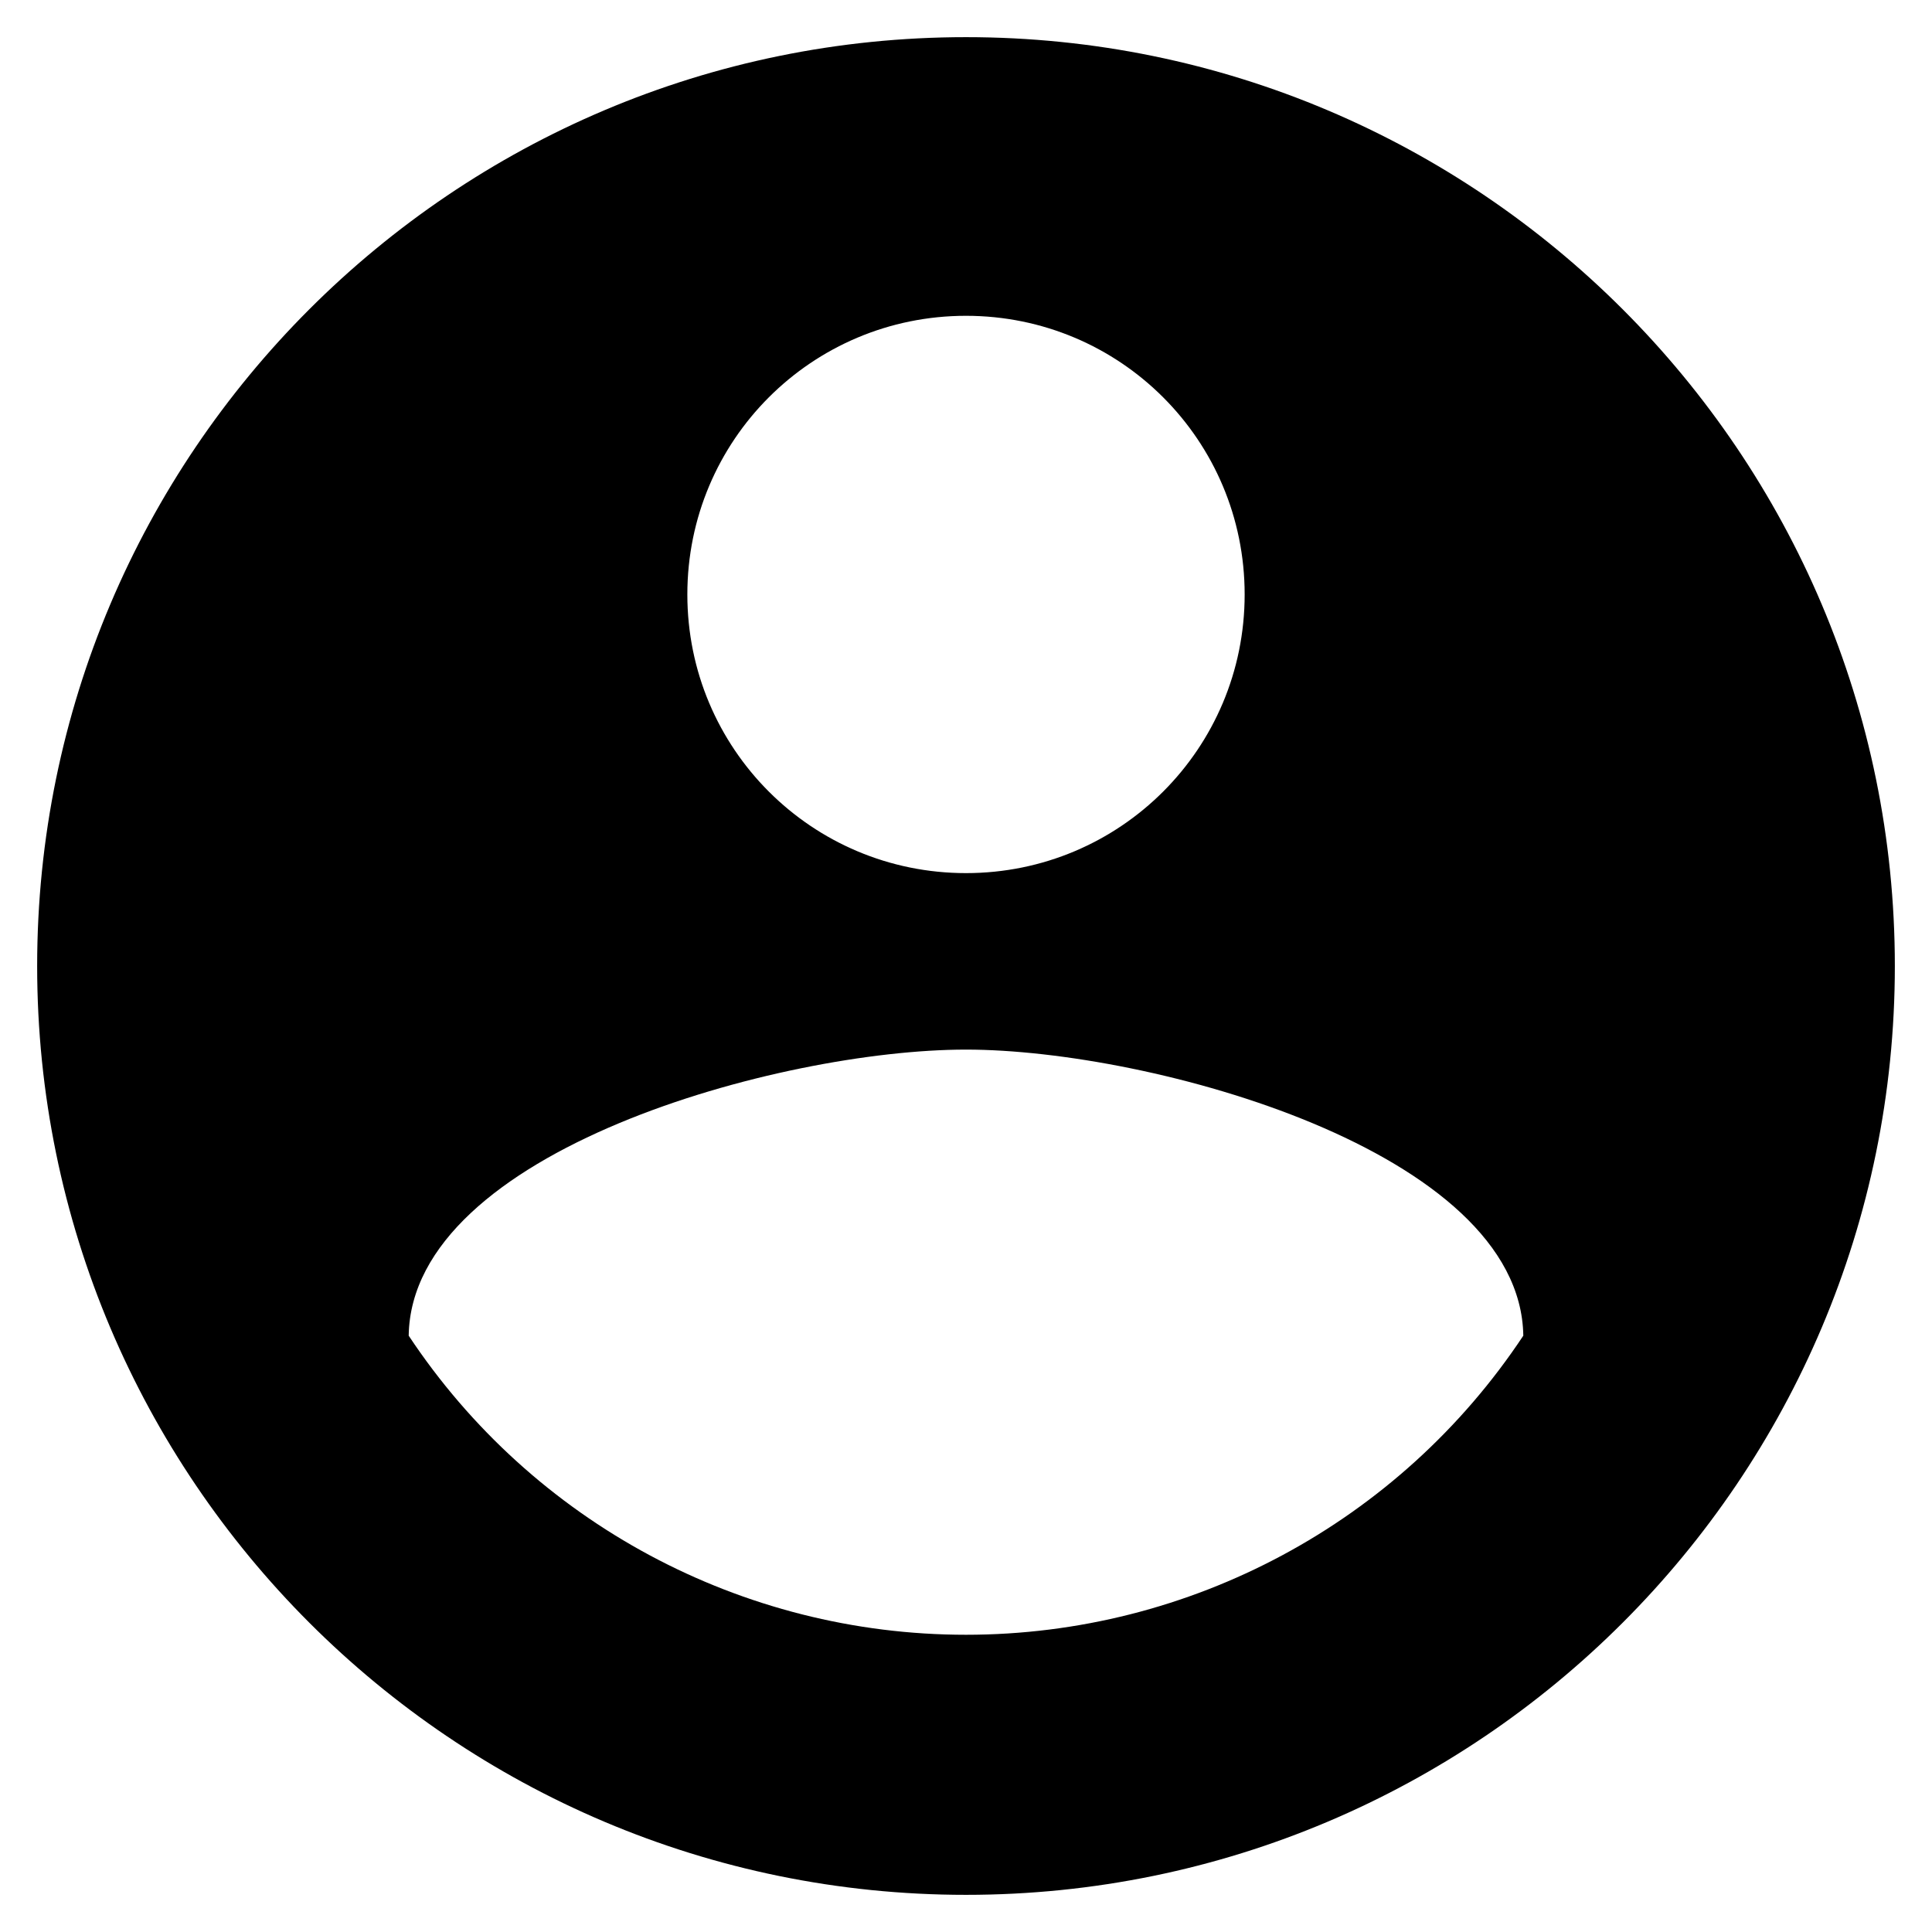
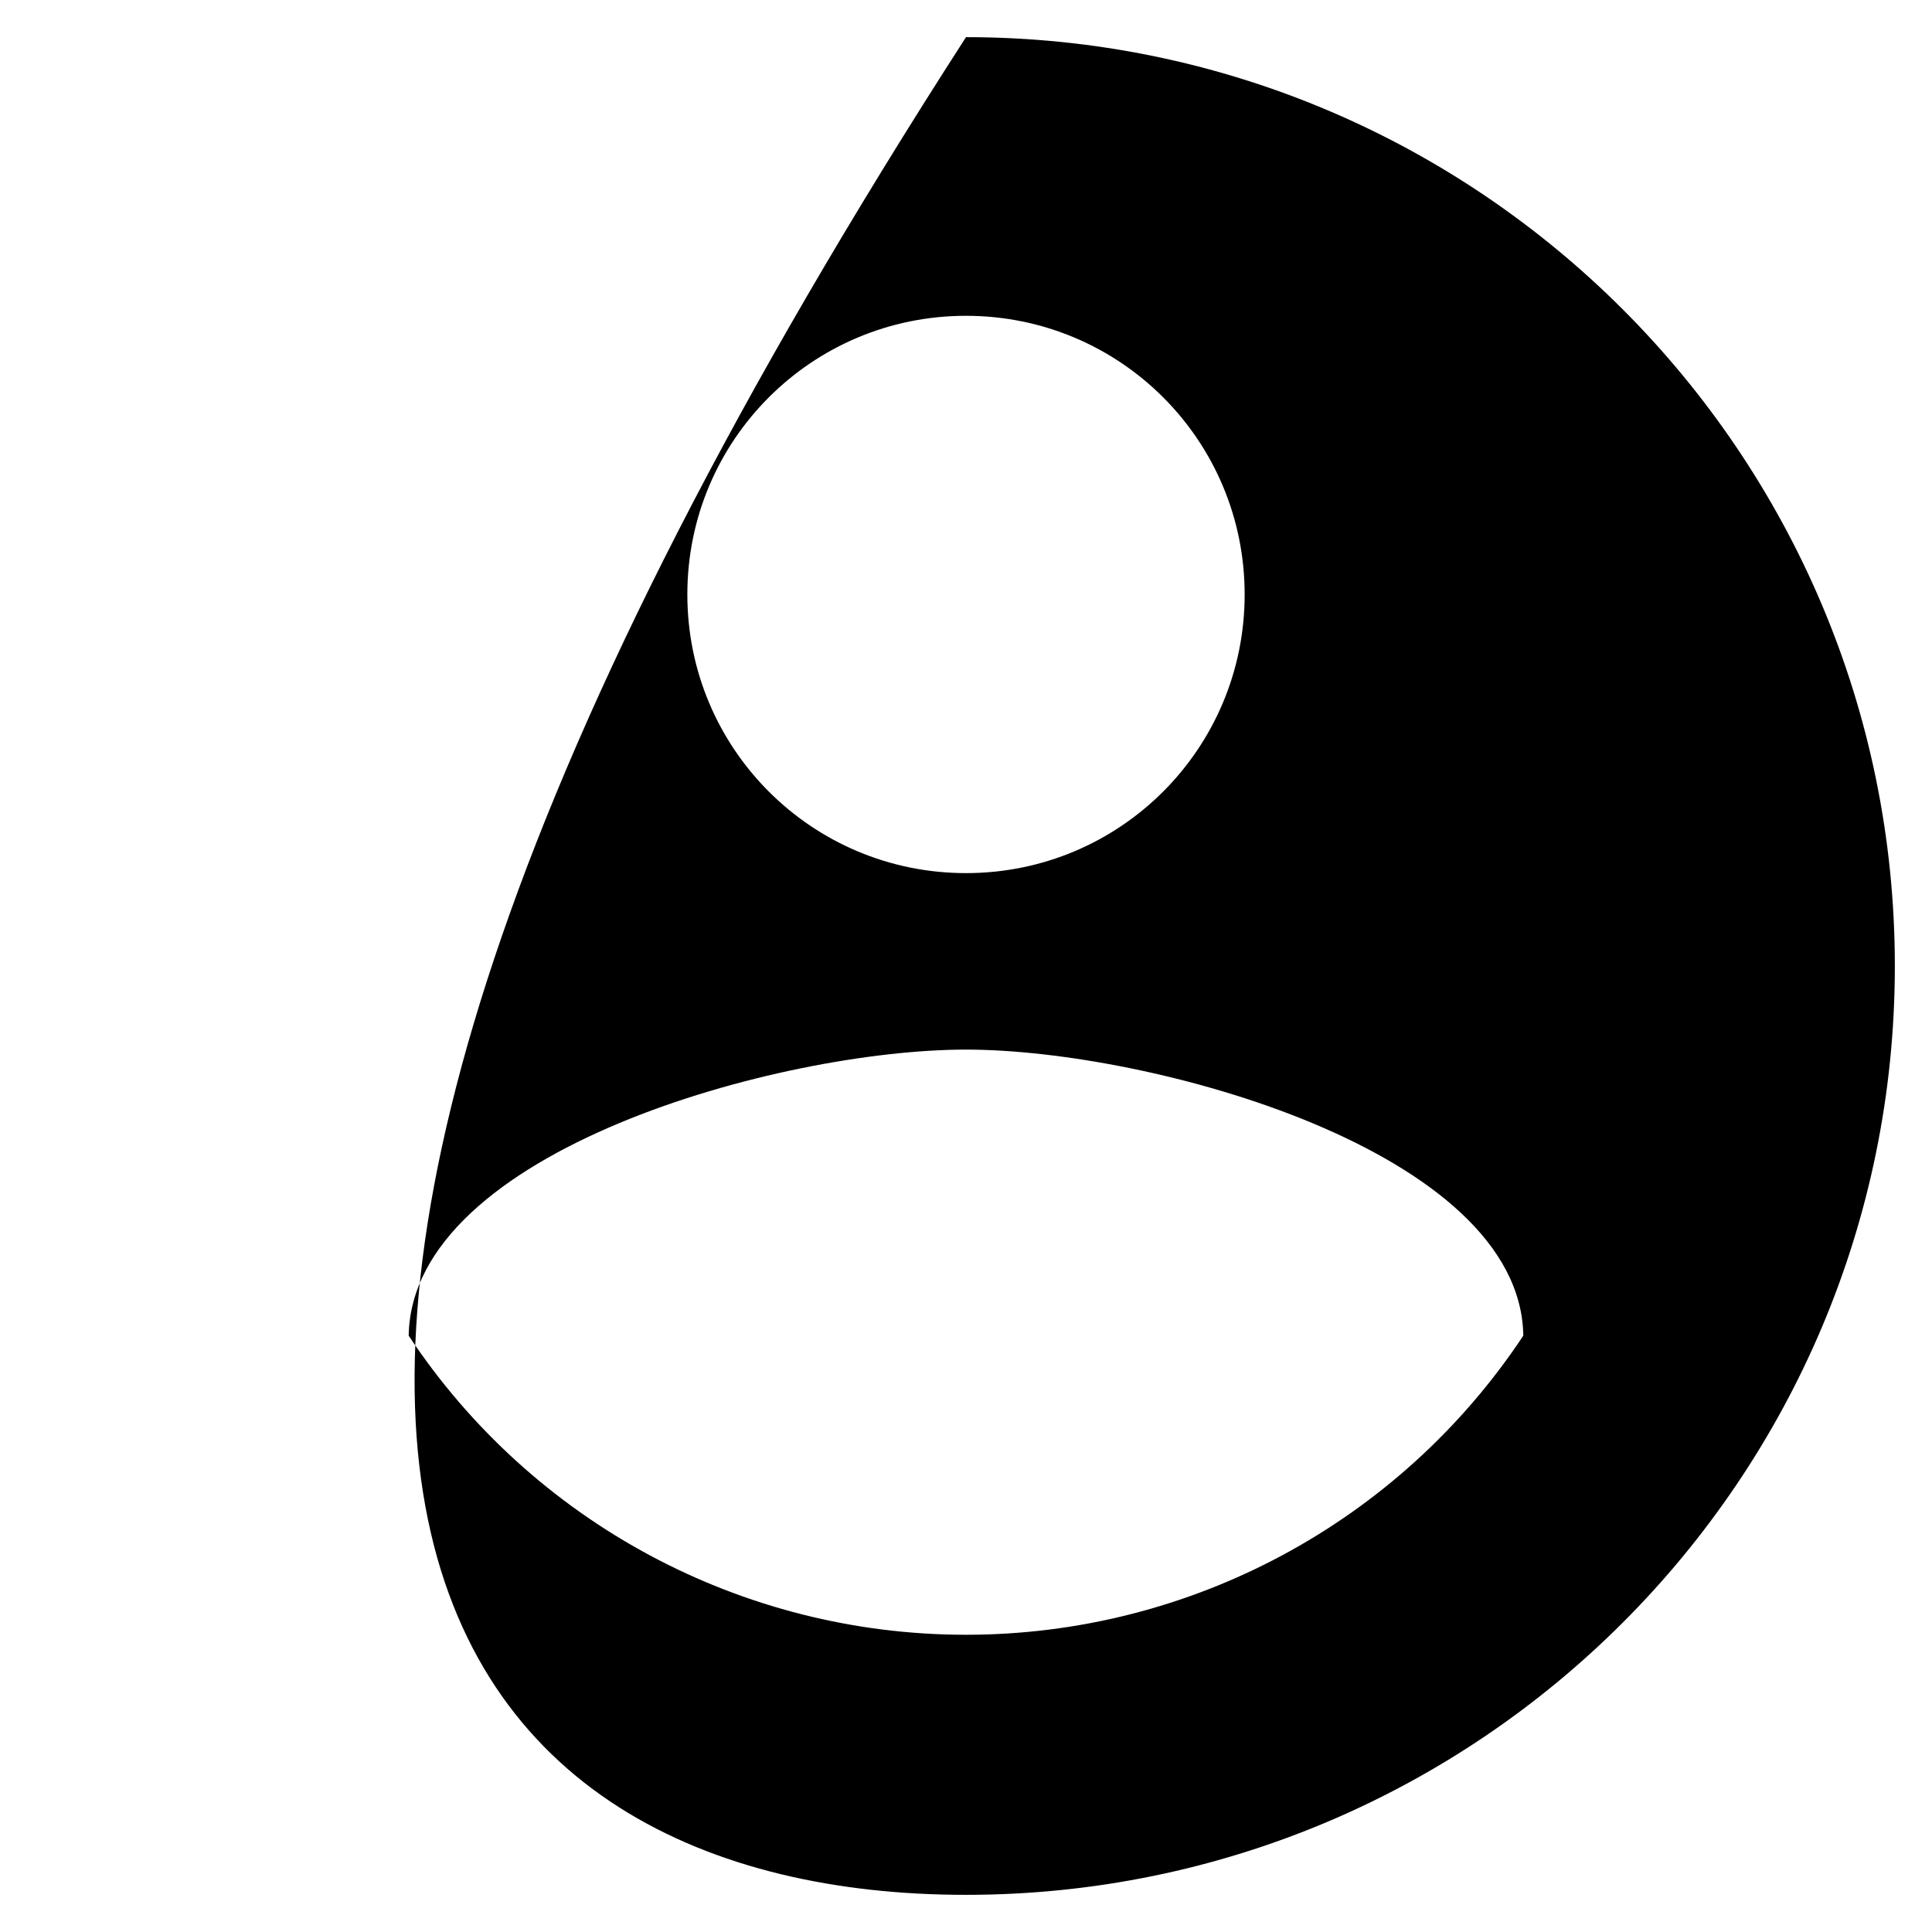
<svg xmlns="http://www.w3.org/2000/svg" width="26px" height="26px" viewBox="0 0 26 26" version="1.1">
  <title>Icon Shape</title>
  <desc>Created with Sketch.</desc>
  <g id="Symbols" stroke="none" stroke-width="1" fill="none" fill-rule="evenodd">
    <g id="Navbar/Mobile/Bottom" transform="translate(-314, -17)" fill="#000000" fill-rule="nonzero">
      <g id="ic-baseline-account-circle">
        <g transform="translate(312, 15)">
          <g id="Icon">
-             <path d="M15,2.5 C8.1,2.5 2.5,8.1 2.5,15 C2.5,21.9 8.1,27.5 15,27.5 C21.9,27.5 27.5,21.9 27.5,15 C27.5,8.1 21.9,2.5 15,2.5 Z M15,6.25 C17.075,6.25 18.75,7.925 18.75,10 C18.75,12.075 17.075,13.75 15,13.75 C12.925,13.75 11.25,12.075 11.25,10 C11.25,7.925 12.925,6.25 15,6.25 Z M15,24 C11.983,24 9.167,22.489 7.5,19.975 C7.537,17.488 12.5,16.125 15,16.125 C17.488,16.125 22.462,17.488 22.5,19.975 C20.833,22.489 18.017,24 15,24 Z" id="Icon-Shape" />
+             <path d="M15,2.5 C2.5,21.9 8.1,27.5 15,27.5 C21.9,27.5 27.5,21.9 27.5,15 C27.5,8.1 21.9,2.5 15,2.5 Z M15,6.25 C17.075,6.25 18.75,7.925 18.75,10 C18.75,12.075 17.075,13.75 15,13.75 C12.925,13.75 11.25,12.075 11.25,10 C11.25,7.925 12.925,6.25 15,6.25 Z M15,24 C11.983,24 9.167,22.489 7.5,19.975 C7.537,17.488 12.5,16.125 15,16.125 C17.488,16.125 22.462,17.488 22.5,19.975 C20.833,22.489 18.017,24 15,24 Z" id="Icon-Shape" />
          </g>
        </g>
      </g>
    </g>
  </g>
</svg>